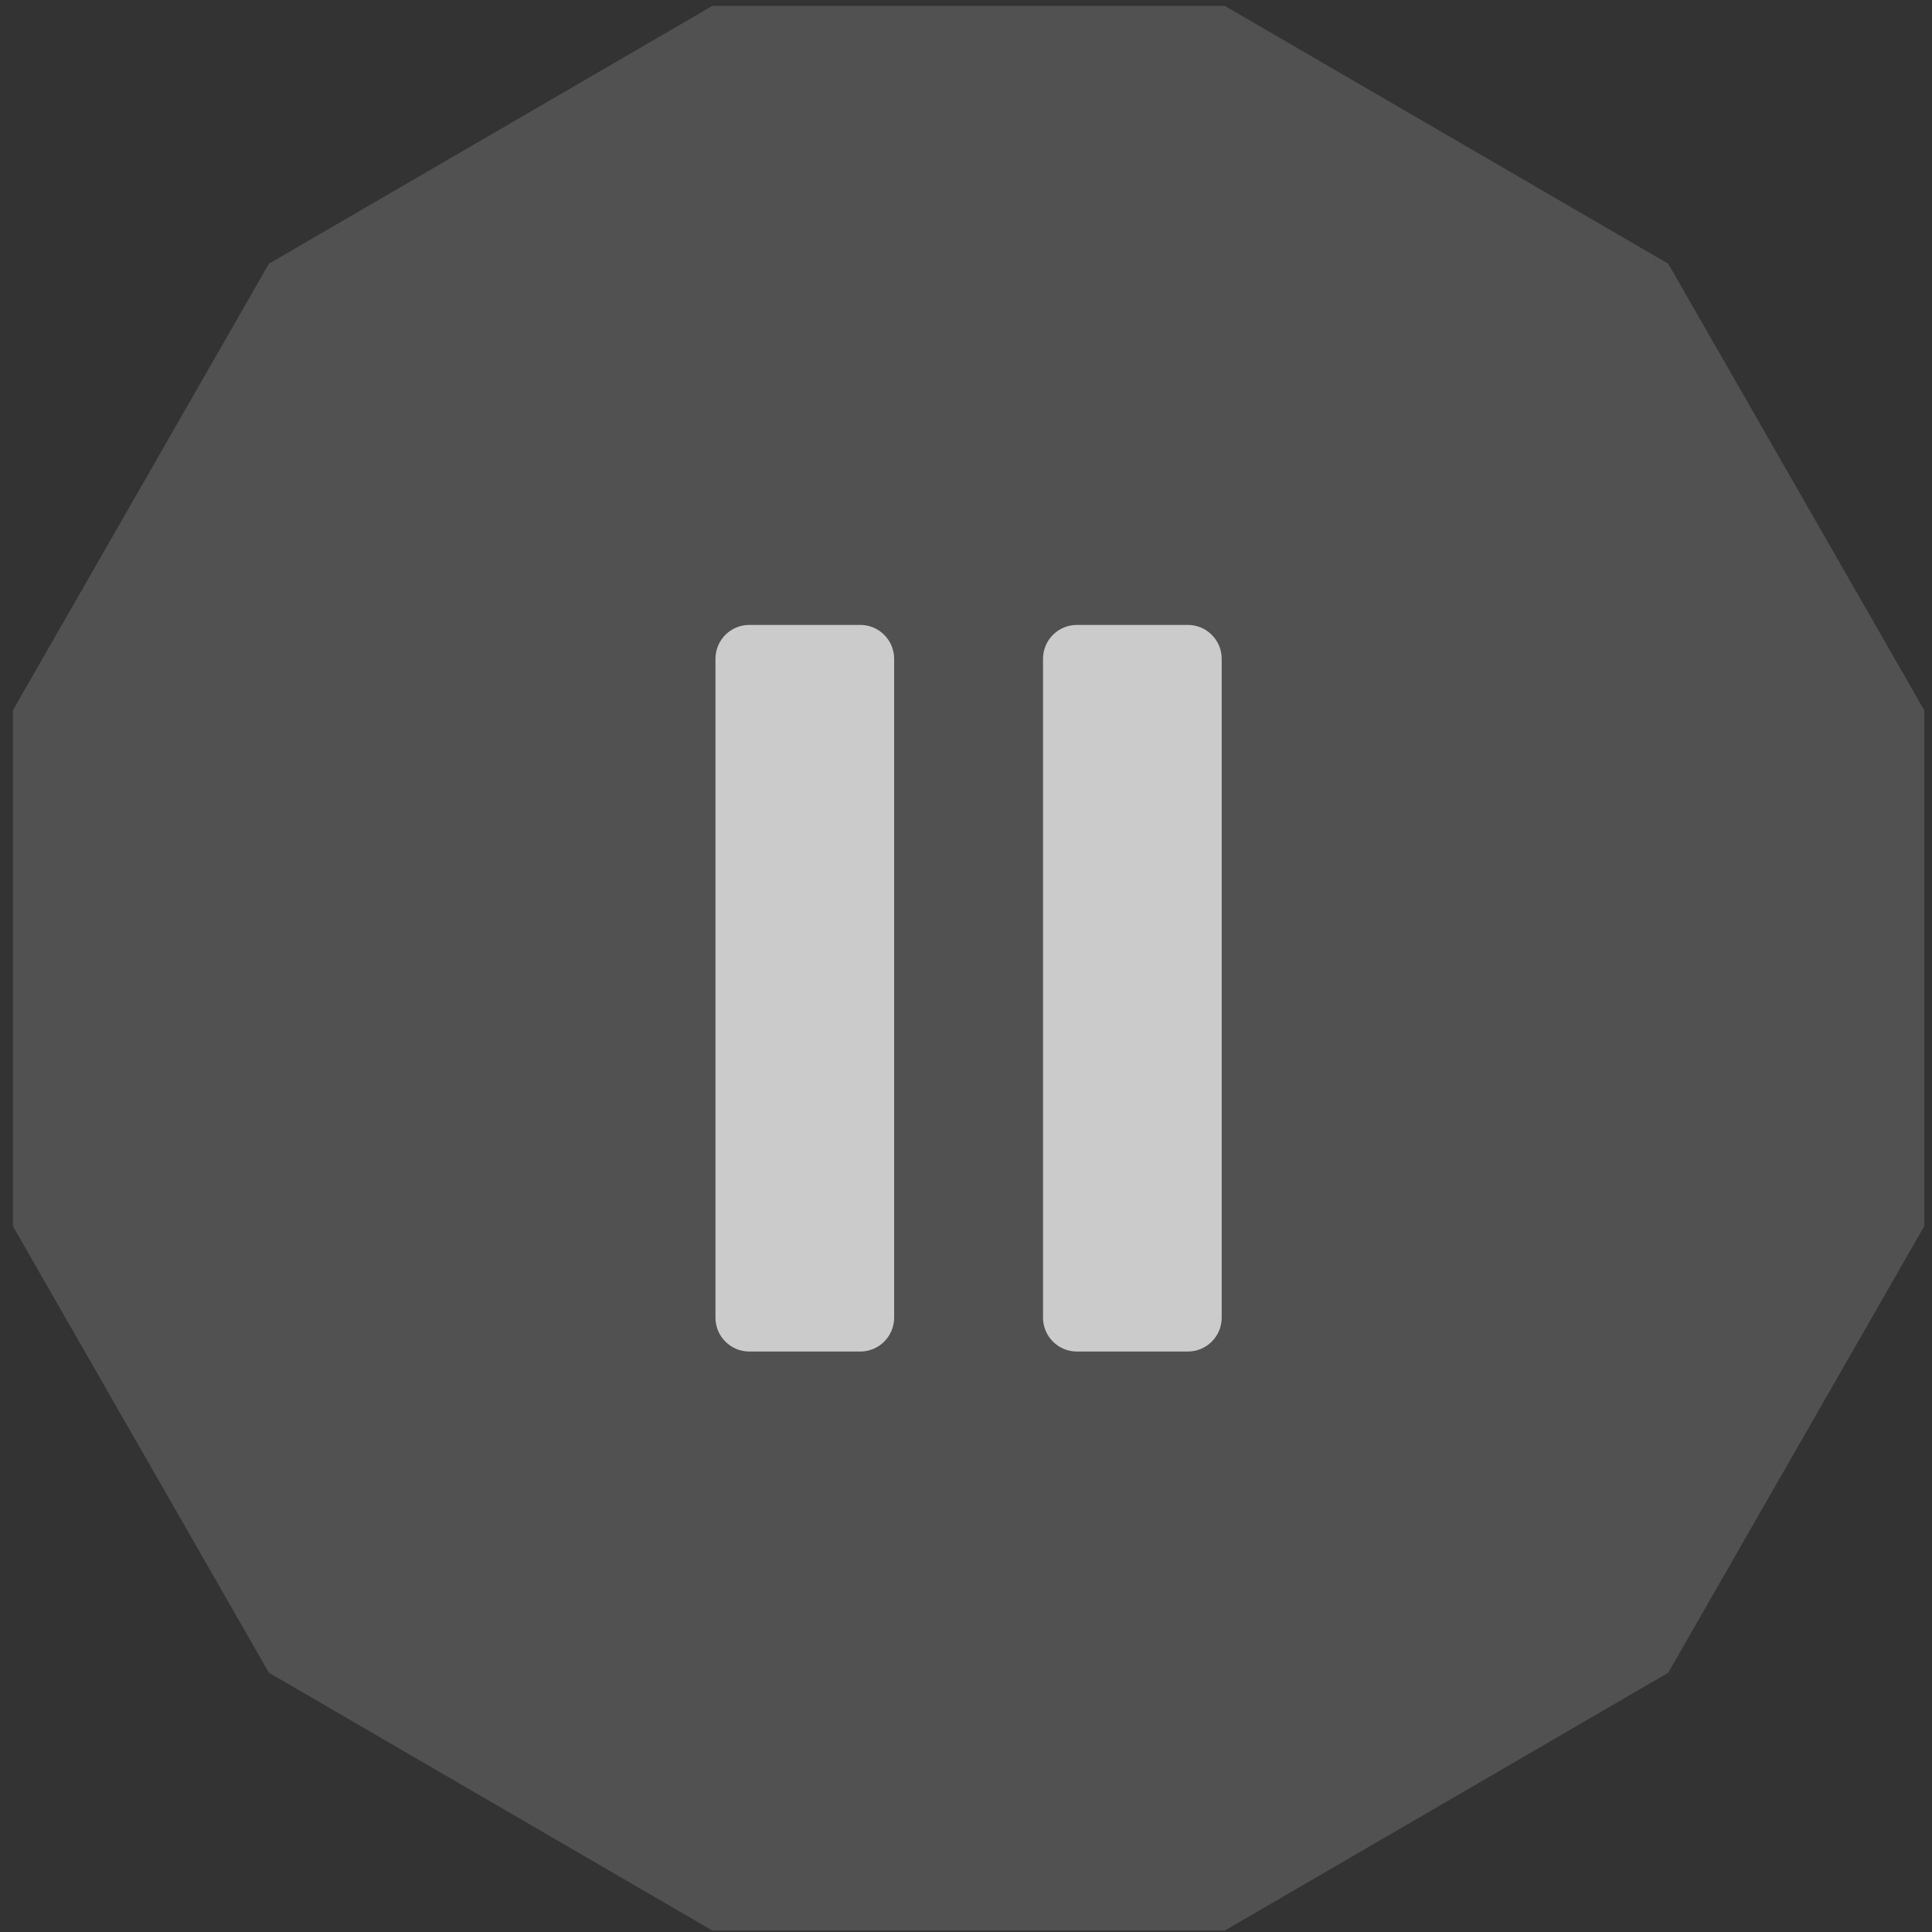
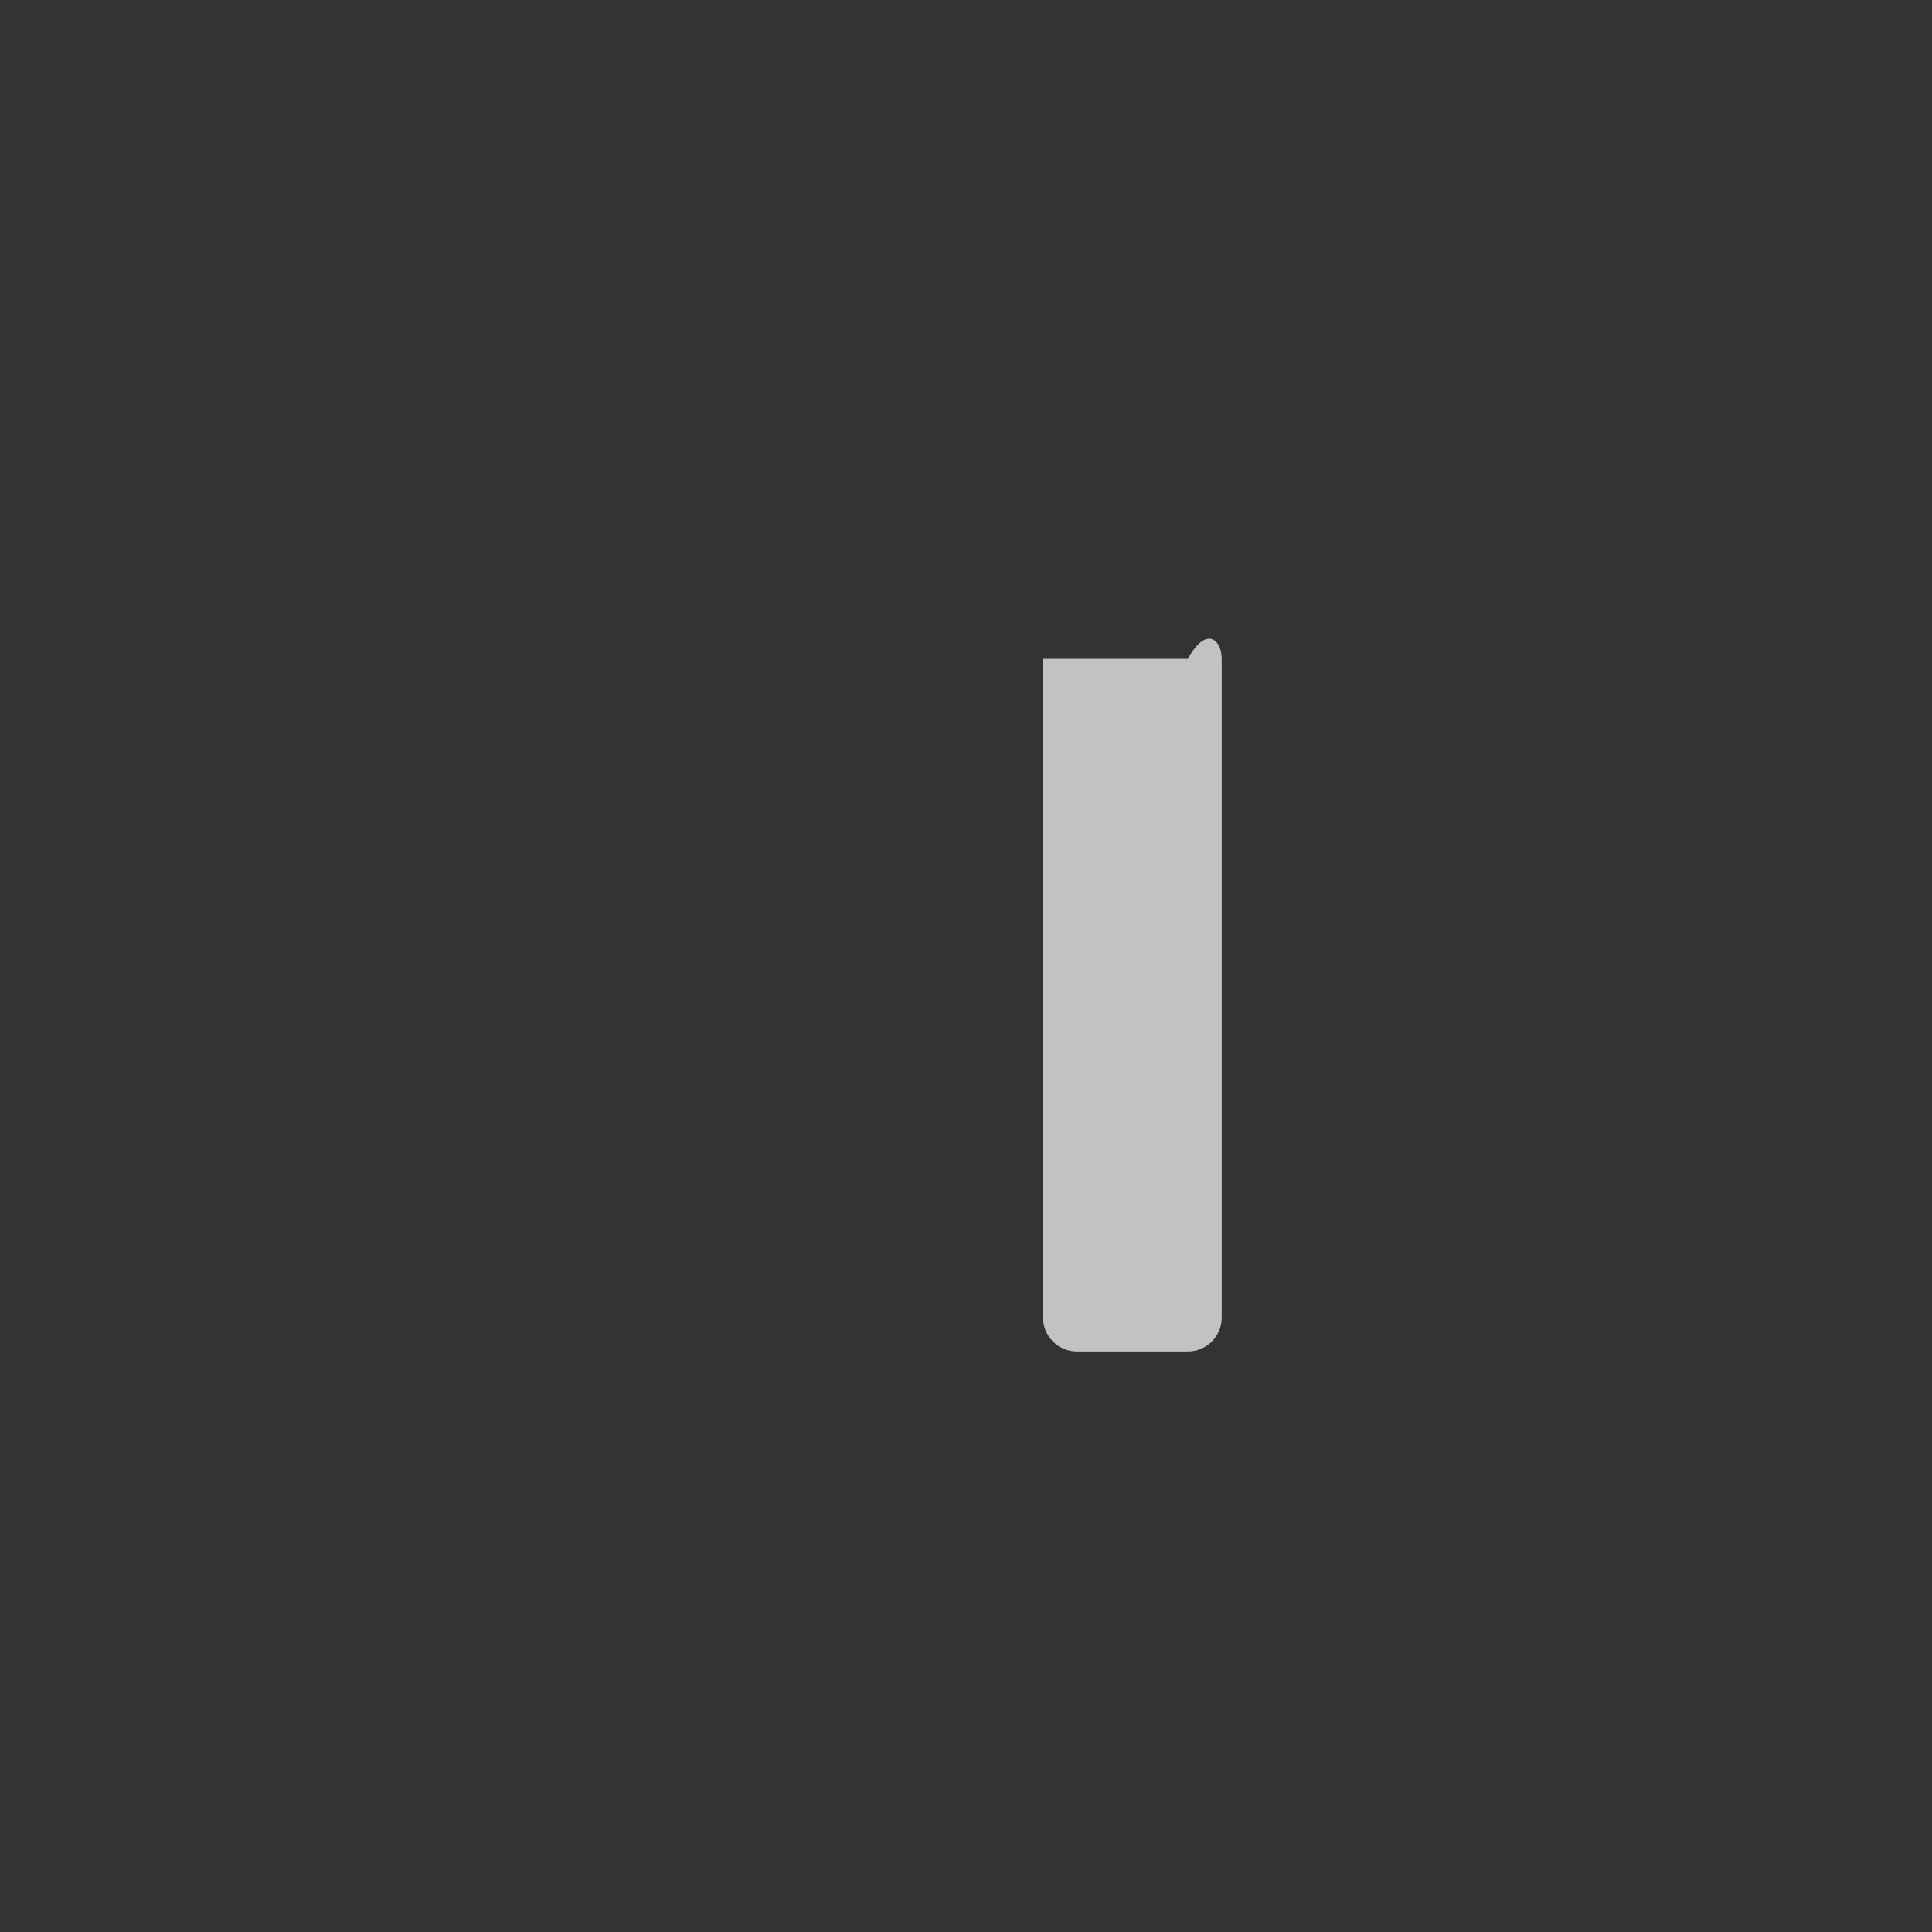
<svg xmlns="http://www.w3.org/2000/svg" width="114" height="114" viewBox="0 0 114 114" fill="none">
  <rect x="0" y="0" width="114" height="114" fill="#333333" stroke="none" />
-   <path d="M113.546 41.915L113.546 72.347L98.435 98.702L72.263 113.919H42.042L15.87 98.702L0.76 72.347L0.76 41.915L15.87 15.56L42.042 0.344L72.263 0.344L98.435 15.56L113.546 41.915Z" fill="white" fill-opacity="0.15" />
-   <path d="M42.217 38.874C42.217 37.769 43.112 36.874 44.217 36.874H50.76C51.864 36.874 52.76 37.769 52.76 38.874V77.749C52.76 78.853 51.864 79.749 50.76 79.749H44.217C43.112 79.749 42.217 78.853 42.217 77.749V38.874Z" fill="white" fill-opacity="0.7" />
-   <path d="M61.545 38.874C61.545 37.769 62.441 36.874 63.545 36.874H70.088C71.193 36.874 72.088 37.769 72.088 38.874V77.749C72.088 78.853 71.193 79.749 70.088 79.749H63.545C62.441 79.749 61.545 78.853 61.545 77.749V38.874Z" fill="white" fill-opacity="0.7" />
+   <path d="M61.545 38.874H70.088C71.193 36.874 72.088 37.769 72.088 38.874V77.749C72.088 78.853 71.193 79.749 70.088 79.749H63.545C62.441 79.749 61.545 78.853 61.545 77.749V38.874Z" fill="white" fill-opacity="0.7" />
</svg>